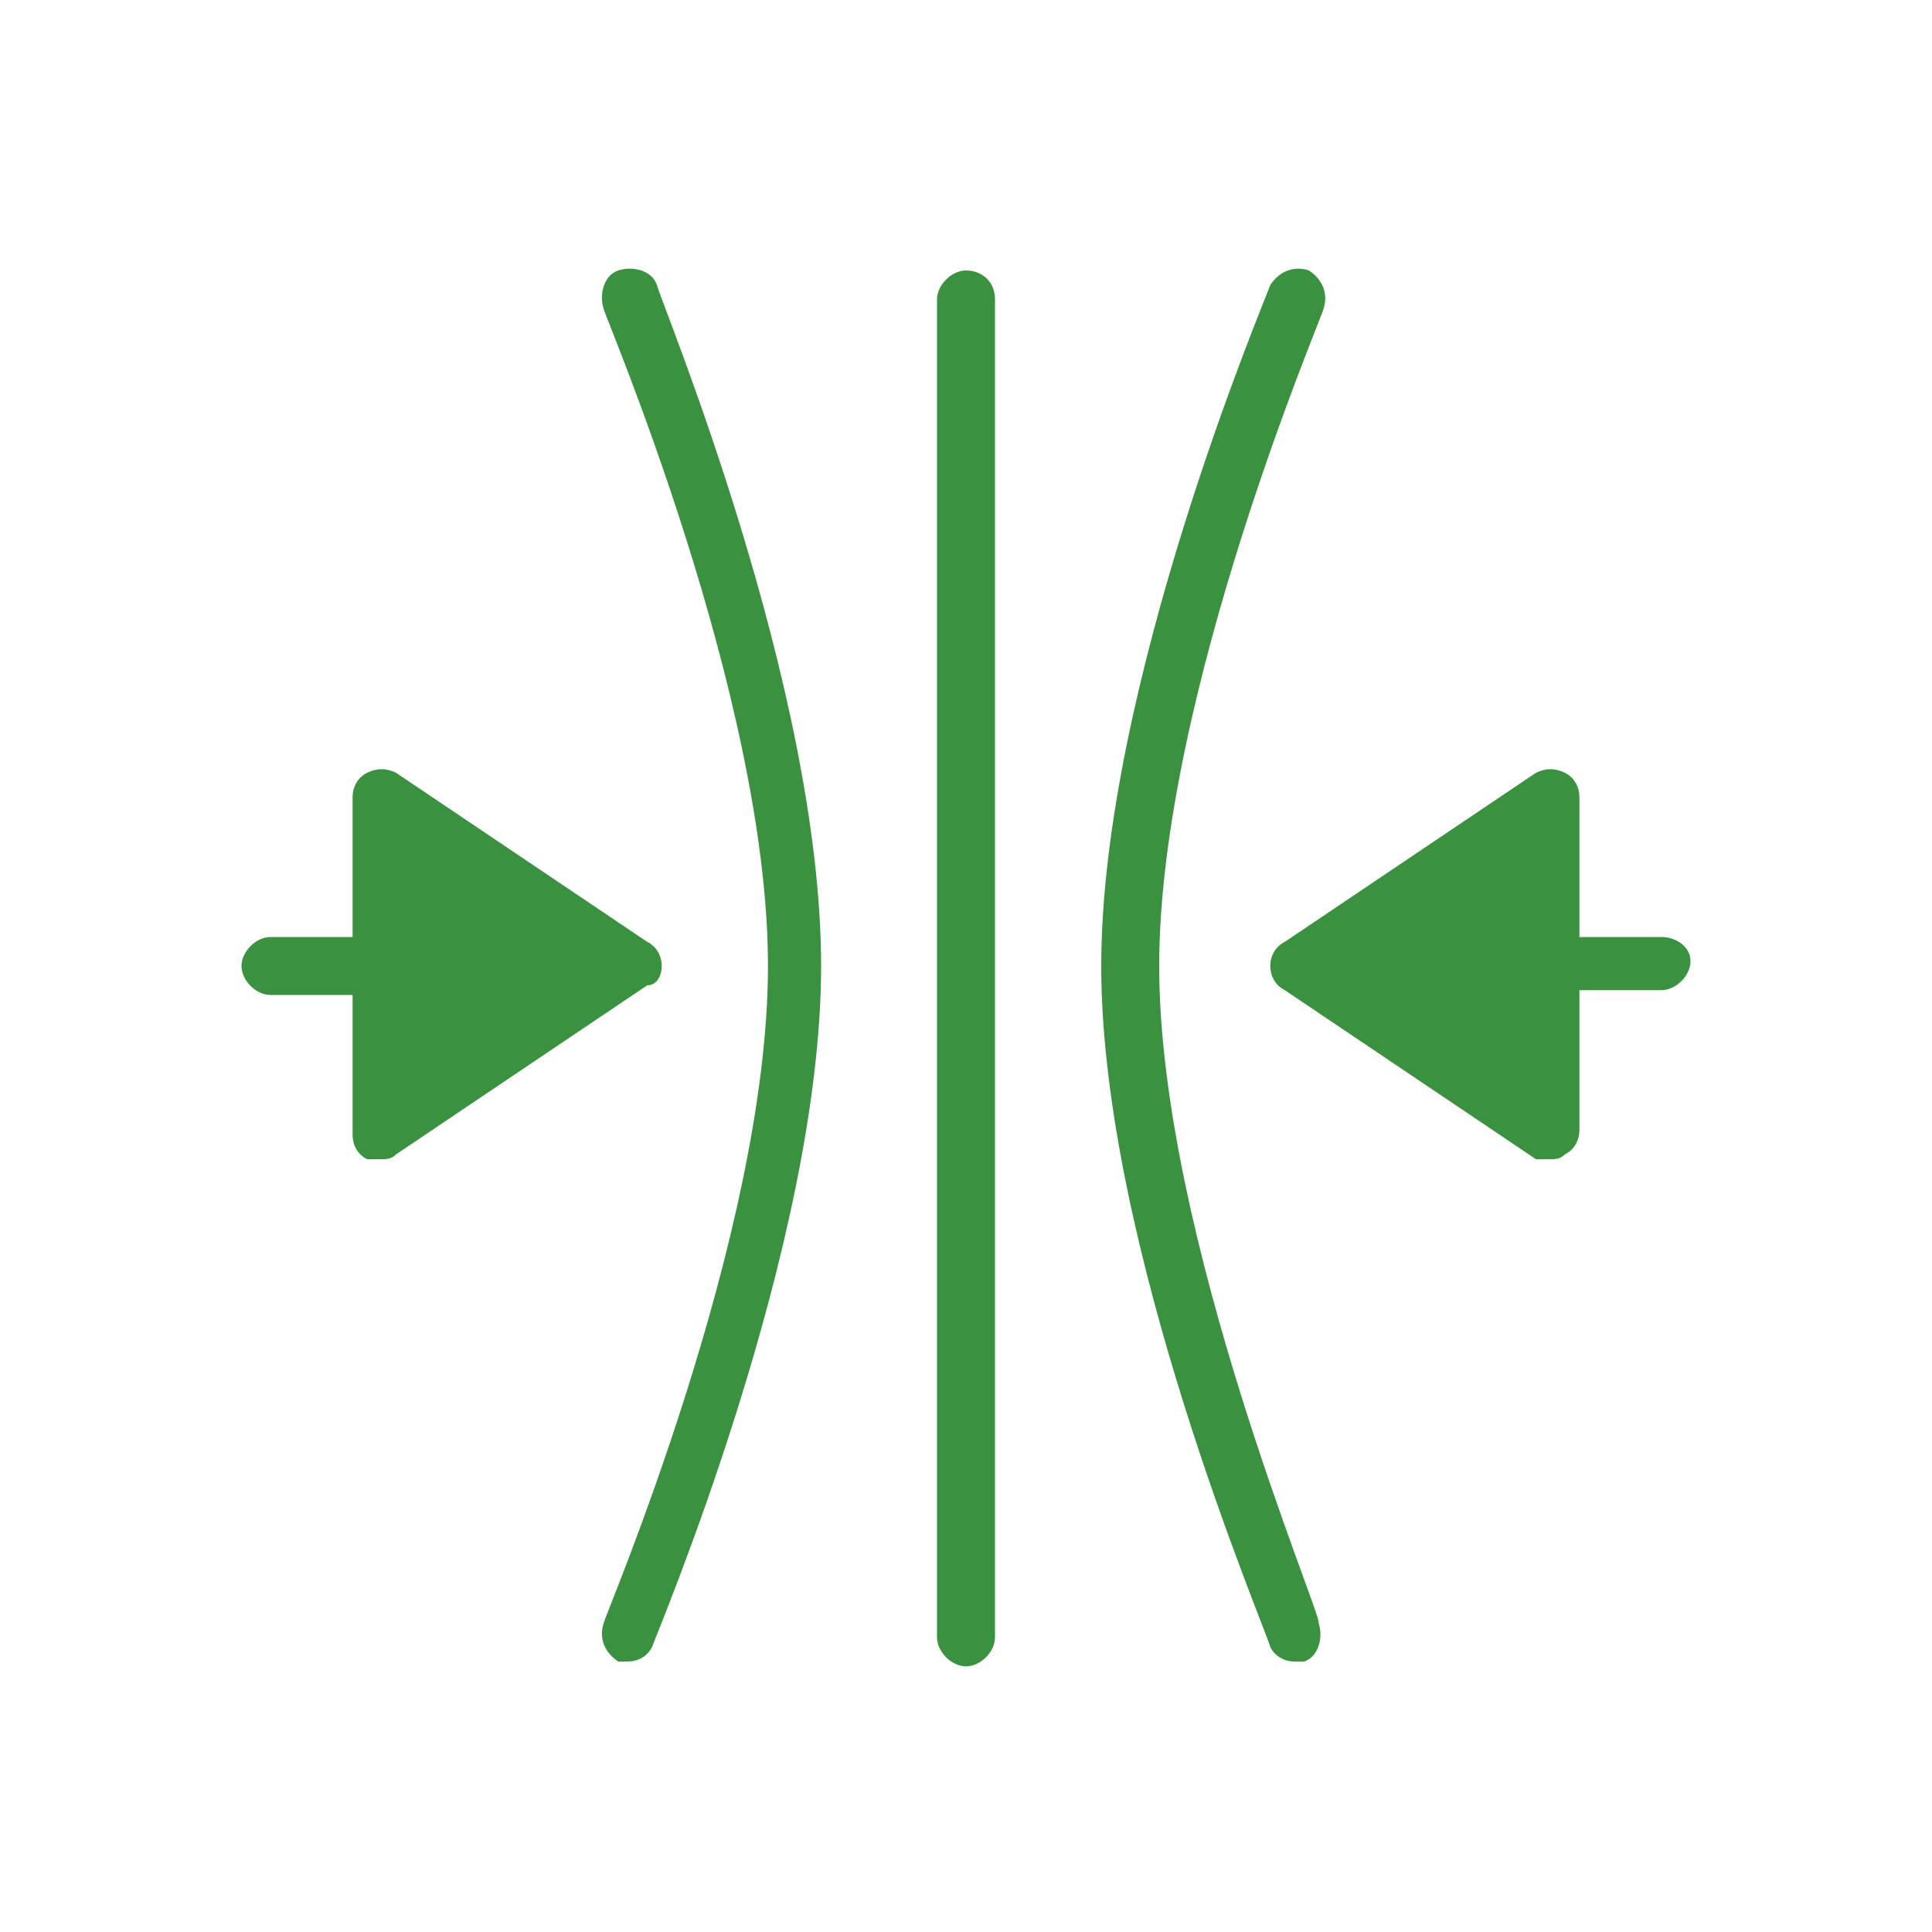
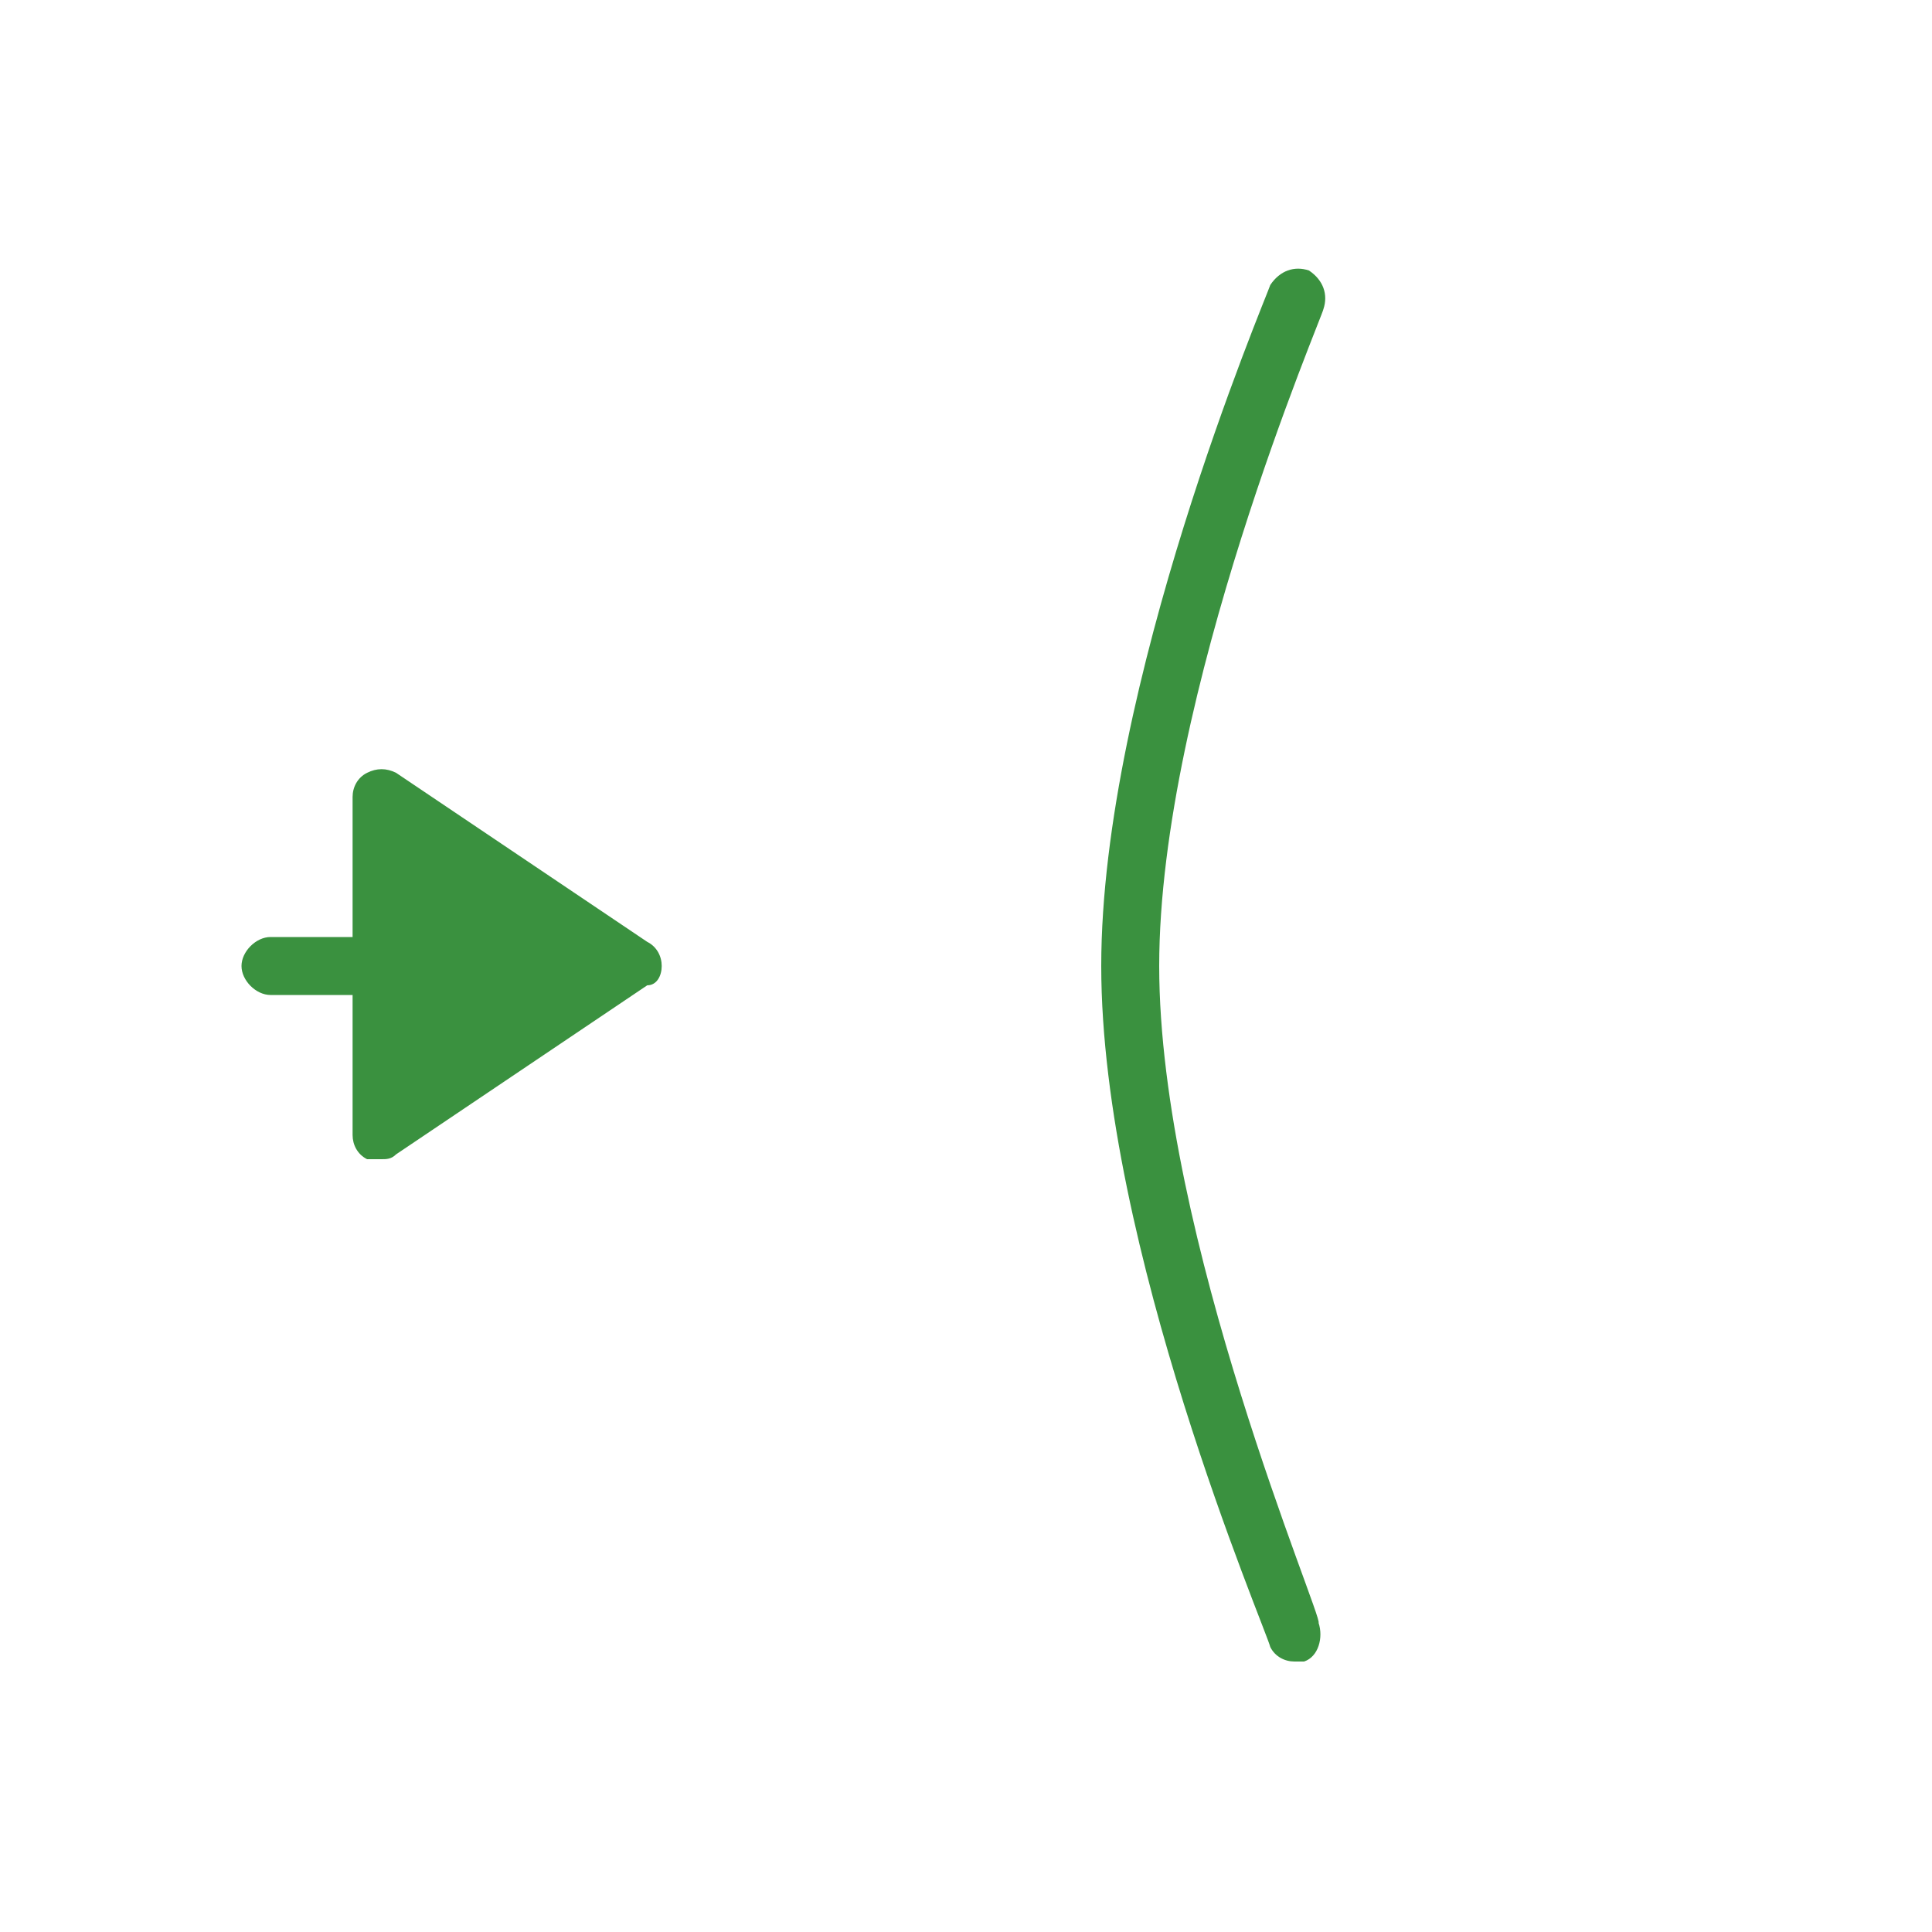
<svg xmlns="http://www.w3.org/2000/svg" version="1.1" id="Layer_1" width="40px" height="40px" x="0px" y="0px" viewBox="0 0 40 40" style="enable-background:new 0 0 40 40;" xml:space="preserve">
  <style type="text/css">
	.st0{fill:#3A913F;}
</style>
  <g>
    <g>
-       <path class="st0" d="M34.4,19.4h-1.7v-2.9c0-0.2-0.1-0.4-0.3-0.5c-0.2-0.1-0.4-0.1-0.6,0l-5.2,3.5c-0.2,0.1-0.3,0.3-0.3,0.5    s0.1,0.4,0.3,0.5l5.2,3.5C31.9,24,32,24,32.1,24c0.1,0,0.2,0,0.3-0.1c0.2-0.1,0.3-0.3,0.3-0.5v-2.9h1.7c0.3,0,0.6-0.3,0.6-0.6    S34.7,19.4,34.4,19.4z" />
-       <path class="st0" d="M20,5.6c-0.3,0-0.6,0.3-0.6,0.6v27.7c0,0.3,0.3,0.6,0.6,0.6s0.6-0.3,0.6-0.6V6.2C20.6,5.8,20.3,5.6,20,5.6z" />
      <path class="st0" d="M13.7,20c0-0.2-0.1-0.4-0.3-0.5l-5.2-3.5c-0.2-0.1-0.4-0.1-0.6,0c-0.2,0.1-0.3,0.3-0.3,0.5v2.9H5.6    C5.3,19.4,5,19.7,5,20c0,0.3,0.3,0.6,0.6,0.6h1.7v2.9c0,0.2,0.1,0.4,0.3,0.5C7.7,24,7.8,24,7.9,24c0.1,0,0.2,0,0.3-0.1l5.2-3.5    C13.6,20.4,13.7,20.2,13.7,20z" />
      <path class="st0" d="M24,20c0-5.6,3.4-13.5,3.4-13.6c0.1-0.3,0-0.6-0.3-0.8c-0.3-0.1-0.6,0-0.8,0.3c-0.1,0.3-3.5,8.3-3.5,14.1    s3.4,13.7,3.5,14.1c0.1,0.2,0.3,0.3,0.5,0.3c0.1,0,0.2,0,0.2,0c0.3-0.1,0.4-0.5,0.3-0.8C27.4,33.5,24,25.6,24,20z" />
-       <path class="st0" d="M12.8,5.6c-0.3,0.1-0.4,0.5-0.3,0.8c0,0.1,3.4,8,3.4,13.6s-3.4,13.5-3.4,13.6c-0.1,0.3,0,0.6,0.3,0.8    c0.1,0,0.2,0,0.2,0c0.2,0,0.4-0.1,0.5-0.3c0.1-0.3,3.5-8.3,3.5-14.1S13.7,6.3,13.6,5.9C13.5,5.6,13.1,5.5,12.8,5.6z" />
    </g>
  </g>
</svg>